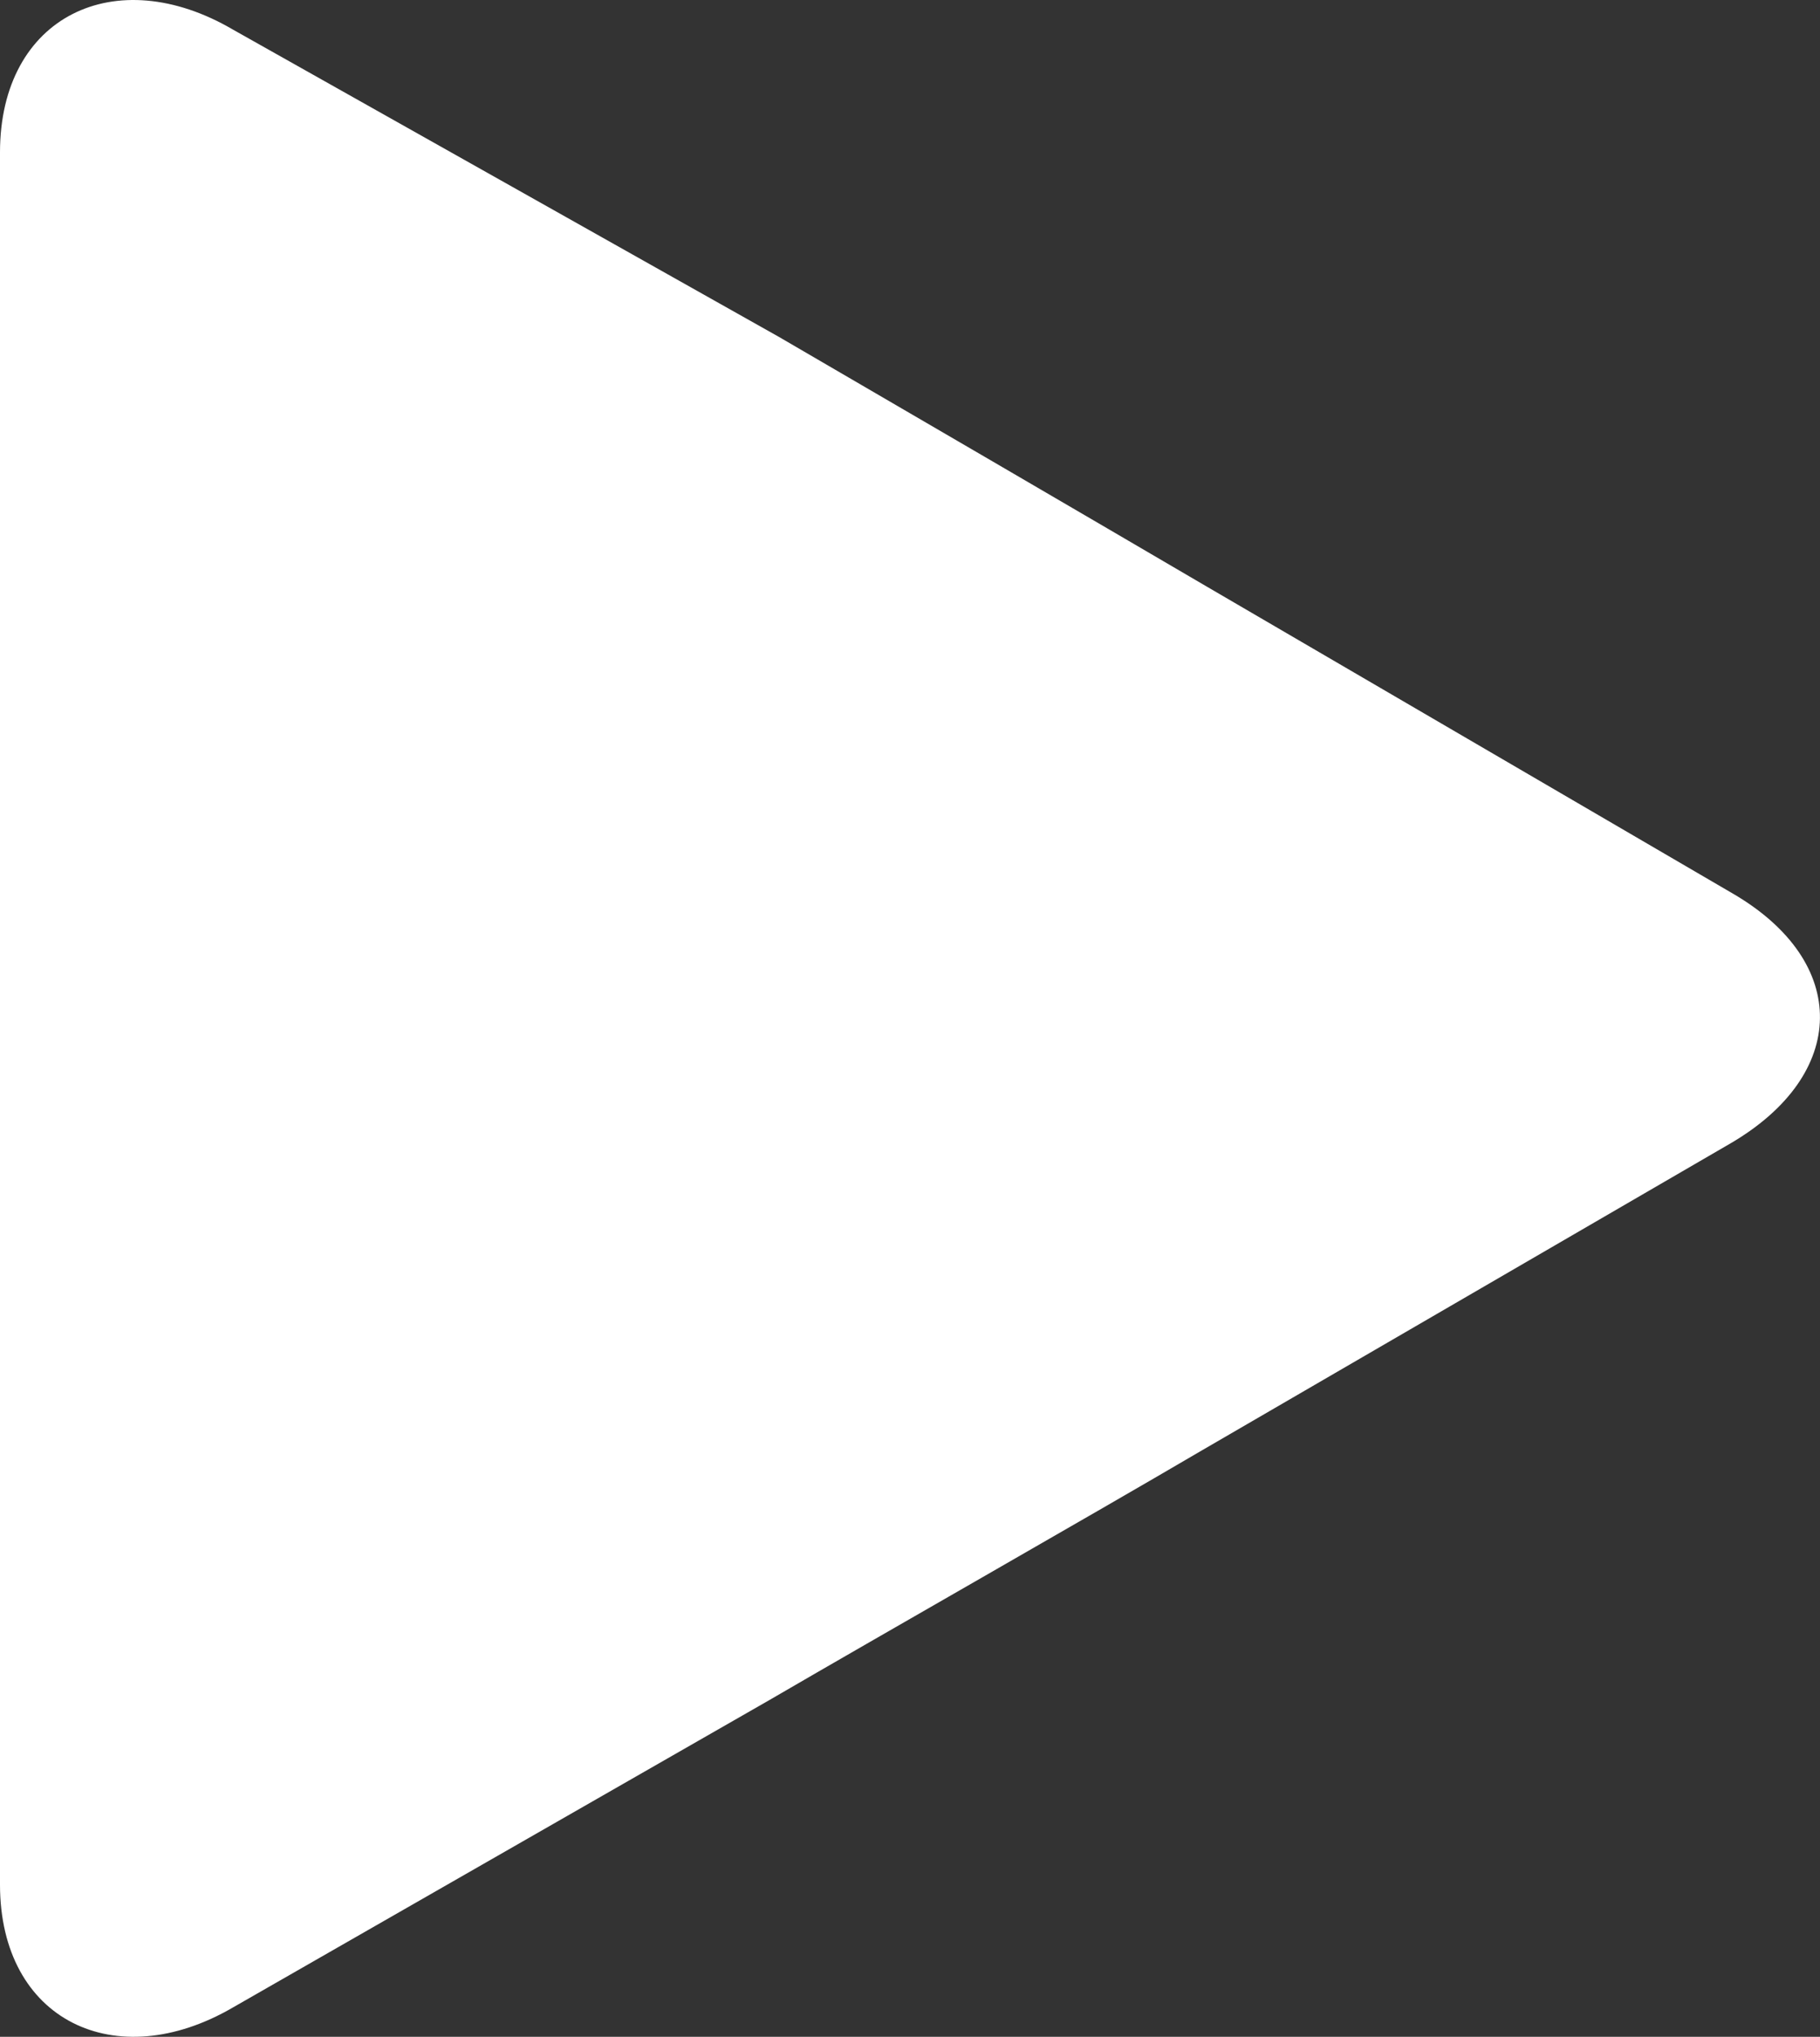
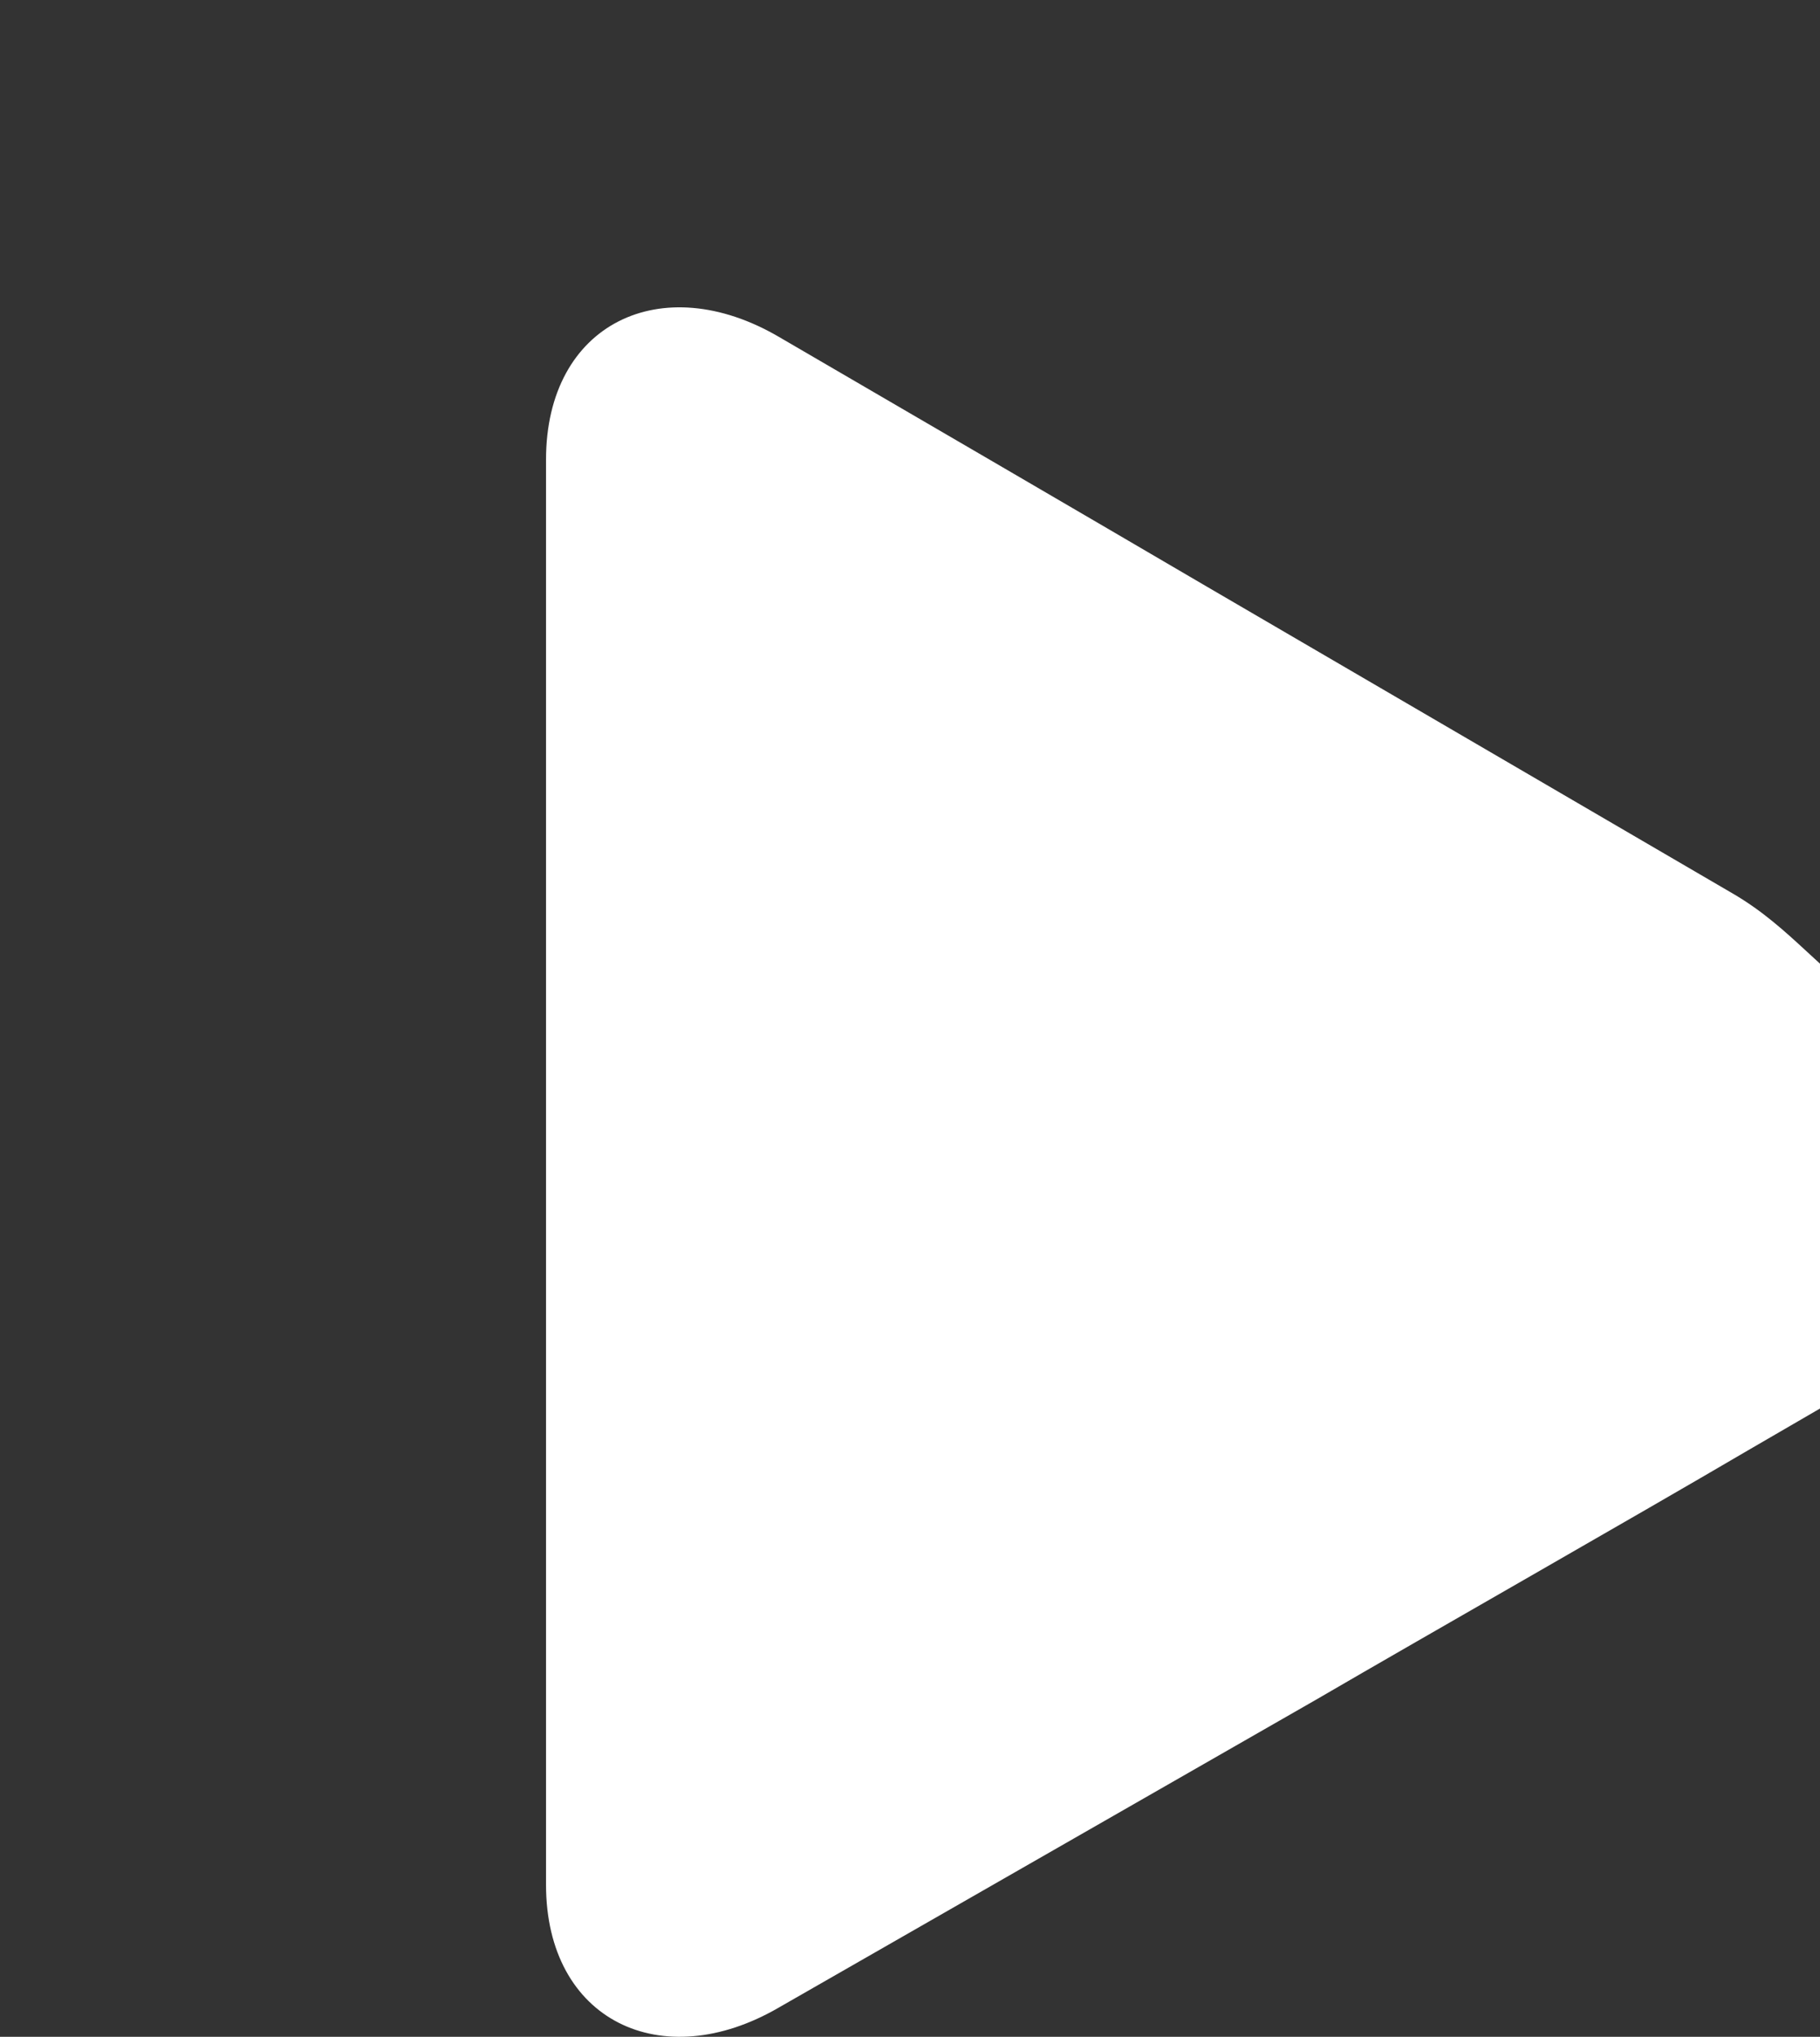
<svg xmlns="http://www.w3.org/2000/svg" id="play-button" width="34.112" height="38.161" viewBox="0 0 34.112 38.161">
  <rect x="0" y="0" width="34.112" height="38.161" fill="#333333" stroke="none" />
  <g id="Group_146" data-name="Group 146" transform="translate(0 0)">
-     <path id="Path_283" data-name="Path 283" d="M46.458,16.745l-9.871-5.758c-2.2-1.289-5.805-3.39-8.012-4.674L18.341.555c-2.2-1.289-4.367-.255-4.367,2.3V35.31c0,2.545,2.165,3.584,4.368,2.3l10.052-5.758c2.207-1.284,5.9-3.384,8.1-4.674l9.918-5.758C48.614,20.131,48.656,18.03,46.458,16.745Z" transform="translate(-13.974 0)" fill="#fff" />
+     <path id="Path_283" data-name="Path 283" d="M46.458,16.745l-9.871-5.758c-2.2-1.289-5.805-3.39-8.012-4.674c-2.2-1.289-4.367-.255-4.367,2.3V35.31c0,2.545,2.165,3.584,4.368,2.3l10.052-5.758c2.207-1.284,5.9-3.384,8.1-4.674l9.918-5.758C48.614,20.131,48.656,18.03,46.458,16.745Z" transform="translate(-13.974 0)" fill="#fff" />
  </g>
</svg>